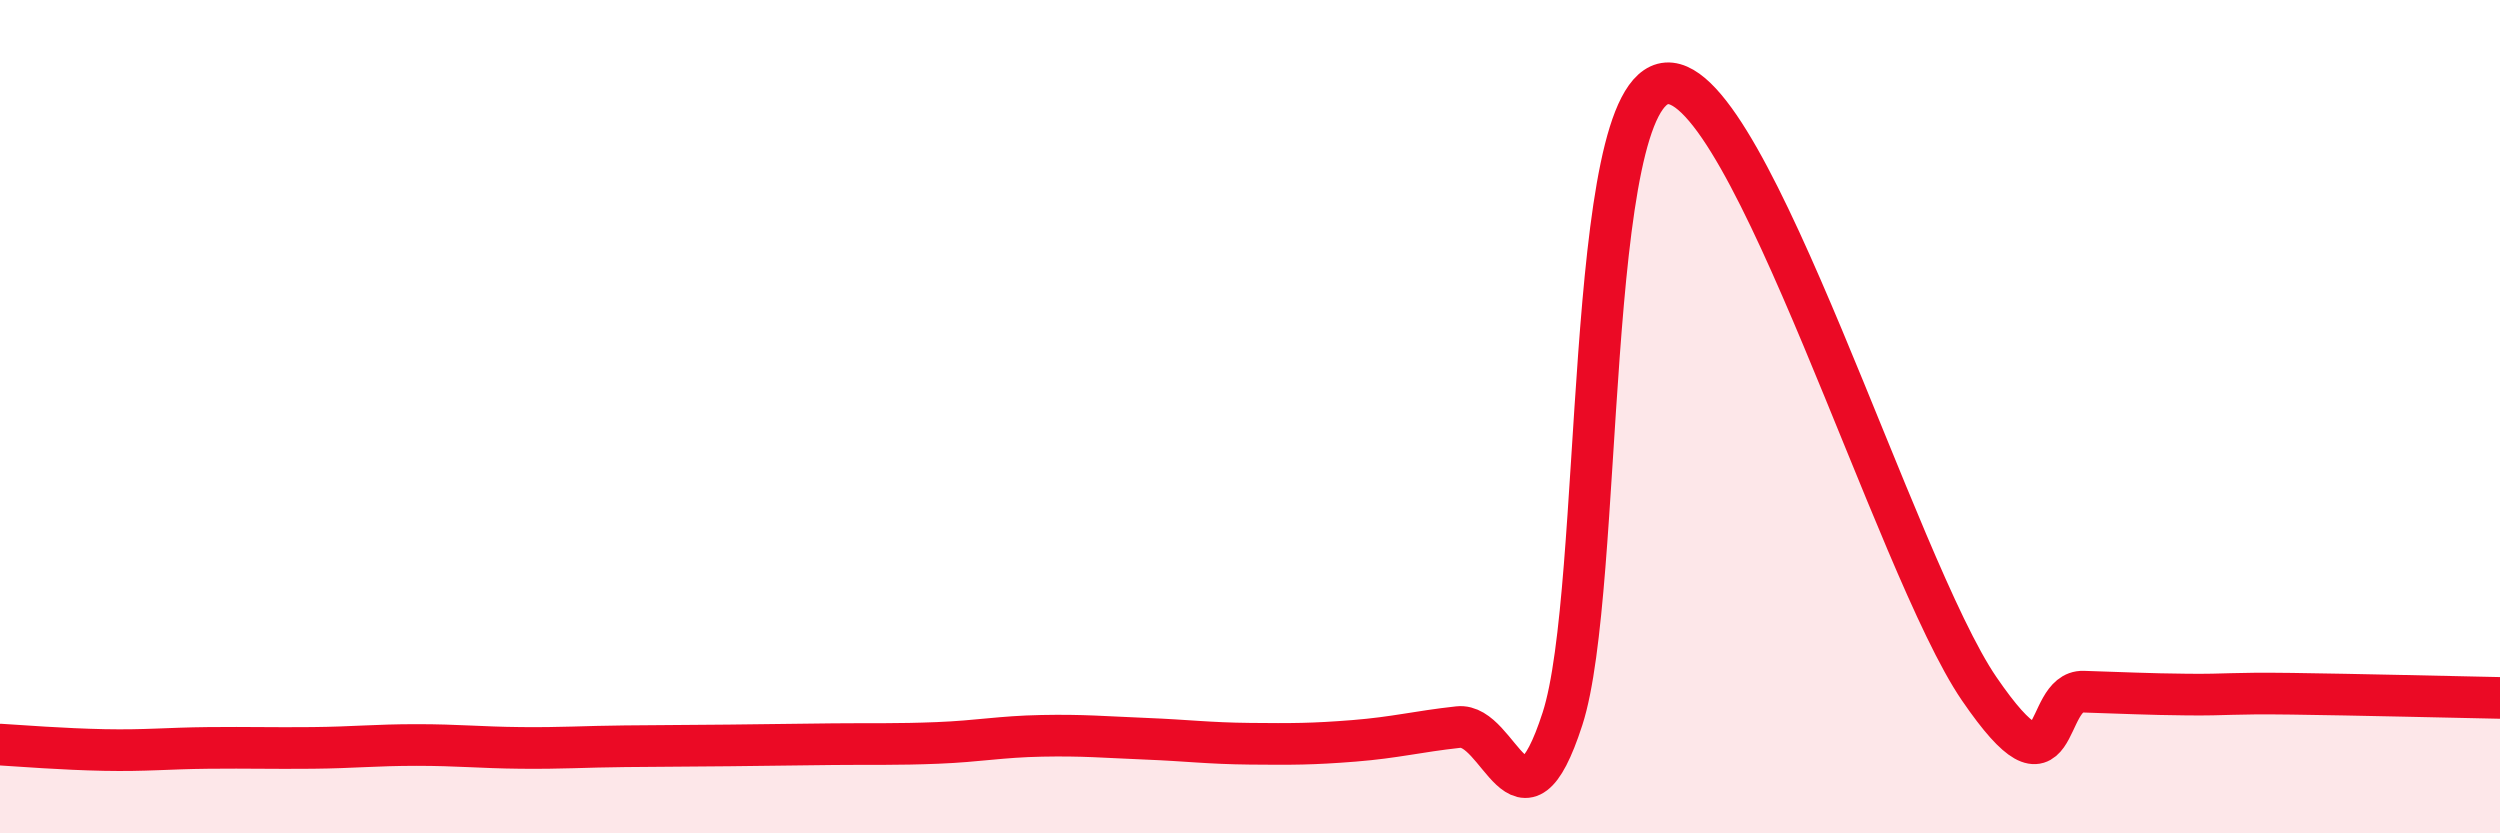
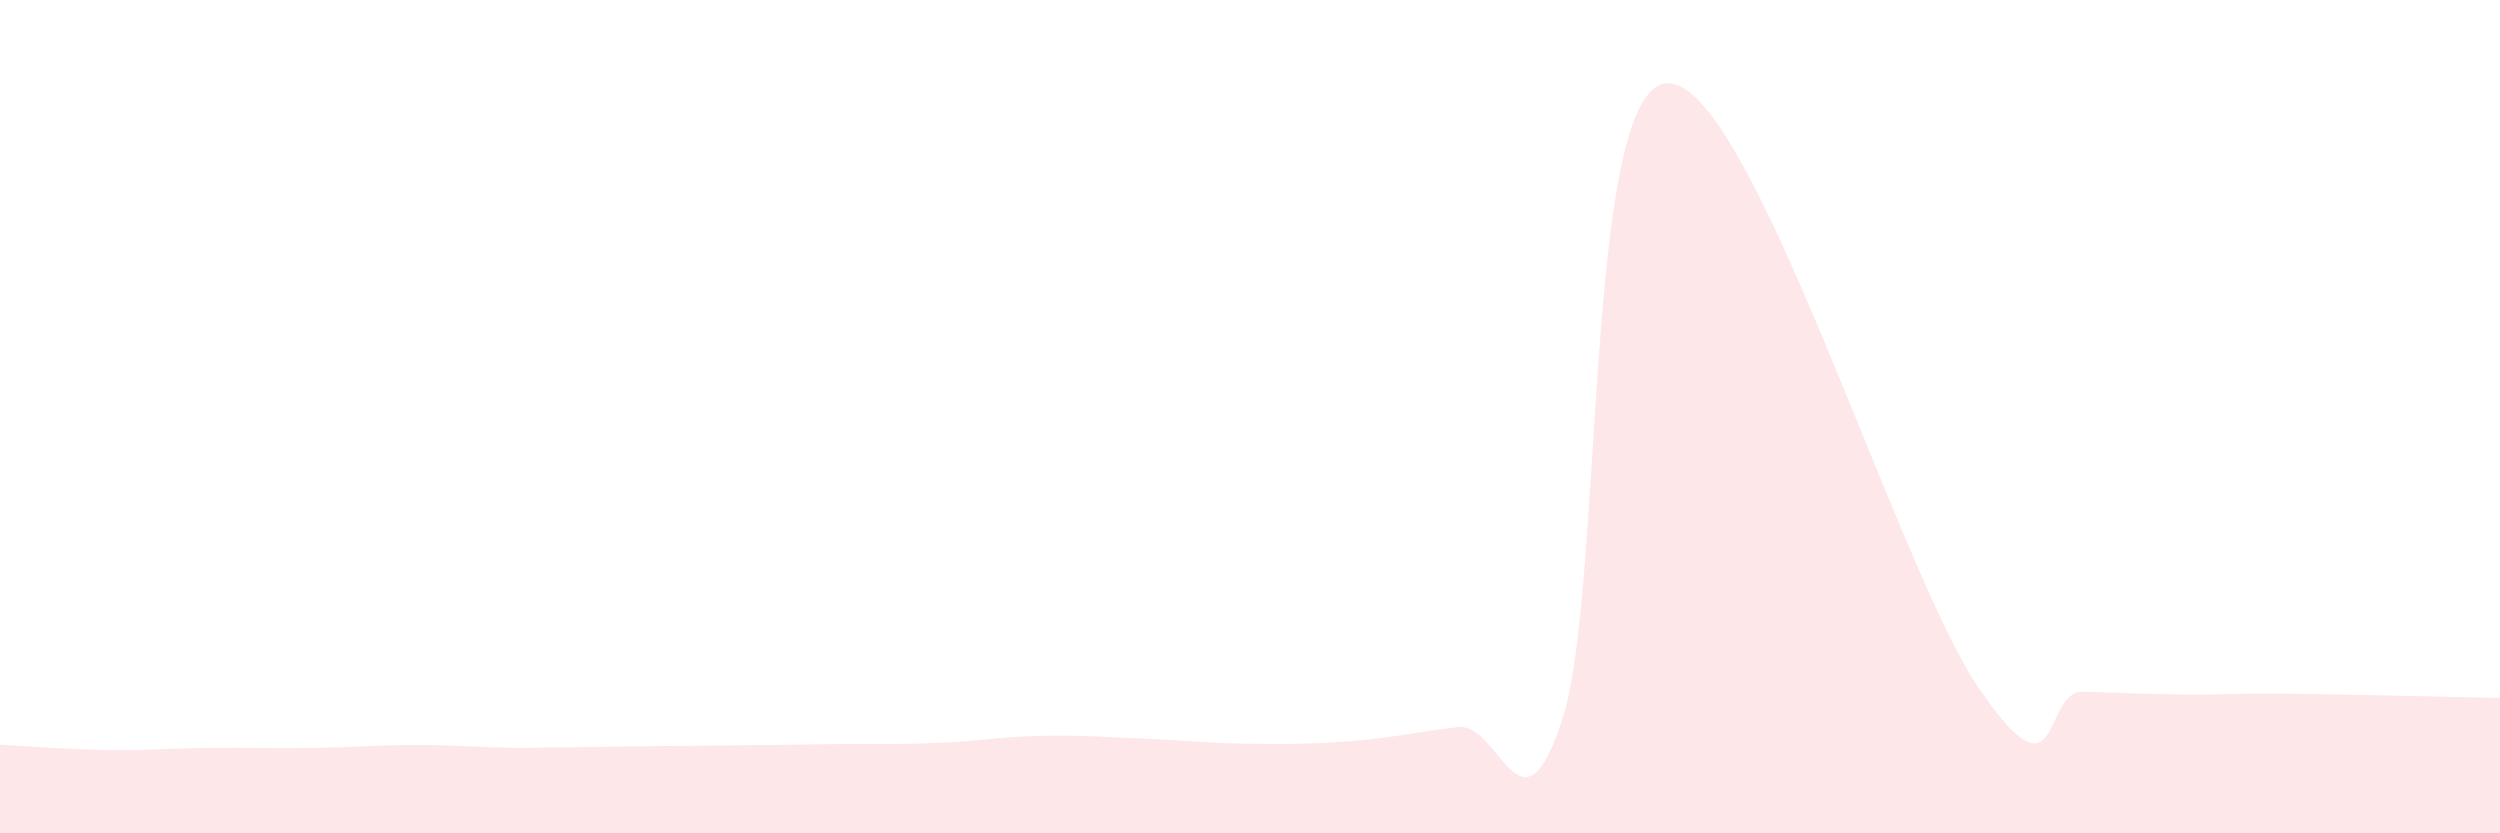
<svg xmlns="http://www.w3.org/2000/svg" width="60" height="20" viewBox="0 0 60 20">
-   <path d="M 0,17.87 C 0.5,17.9 1.5,17.98 2.5,18 C 3.5,18.02 4,17.96 5,17.95 C 6,17.94 6.5,17.96 7.5,17.95 C 8.5,17.94 9,17.88 10,17.88 C 11,17.88 11.5,17.94 12.5,17.95 C 13.5,17.96 14,17.92 15,17.91 C 16,17.9 16.5,17.9 17.5,17.89 C 18.5,17.88 19,17.87 20,17.86 C 21,17.85 21.5,17.87 22.5,17.83 C 23.5,17.79 24,17.68 25,17.66 C 26,17.64 26.5,17.69 27.5,17.73 C 28.5,17.77 29,17.84 30,17.85 C 31,17.86 31.5,17.86 32.5,17.78 C 33.5,17.7 34,17.56 35,17.45 C 36,17.34 36.5,20.34 37.5,17.25 C 38.5,14.16 38,2.14 40,2 C 42,1.86 45.5,13.61 47.5,16.53 C 49.5,19.45 49,16.57 50,16.6 C 51,16.63 51.5,16.66 52.5,16.67 C 53.5,16.68 53.5,16.63 55,16.65 C 56.5,16.67 59,16.73 60,16.75L60 20L0 20Z" fill="#EB0A25" opacity="0.1" stroke-linecap="round" stroke-linejoin="round" />
-   <path d="M 0,17.87 C 0.5,17.9 1.5,17.98 2.5,18 C 3.5,18.02 4,17.96 5,17.95 C 6,17.94 6.5,17.96 7.5,17.95 C 8.5,17.94 9,17.88 10,17.88 C 11,17.88 11.5,17.94 12.5,17.95 C 13.5,17.96 14,17.92 15,17.91 C 16,17.9 16.5,17.9 17.5,17.89 C 18.5,17.88 19,17.87 20,17.86 C 21,17.85 21.5,17.87 22.5,17.83 C 23.5,17.79 24,17.68 25,17.66 C 26,17.64 26.5,17.69 27.5,17.73 C 28.5,17.77 29,17.84 30,17.85 C 31,17.86 31.5,17.86 32.5,17.78 C 33.5,17.7 34,17.56 35,17.45 C 36,17.34 36.5,20.34 37.5,17.25 C 38.5,14.16 38,2.14 40,2 C 42,1.86 45.5,13.61 47.5,16.53 C 49.5,19.45 49,16.57 50,16.6 C 51,16.63 51.5,16.66 52.5,16.67 C 53.5,16.68 53.5,16.63 55,16.65 C 56.5,16.67 59,16.73 60,16.75" stroke="#EB0A25" stroke-width="1" fill="none" stroke-linecap="round" stroke-linejoin="round" />
+   <path d="M 0,17.87 C 0.5,17.9 1.5,17.98 2.5,18 C 3.5,18.02 4,17.96 5,17.95 C 6,17.94 6.5,17.96 7.5,17.95 C 8.5,17.94 9,17.88 10,17.88 C 11,17.88 11.5,17.94 12.5,17.95 C 16,17.9 16.5,17.9 17.5,17.89 C 18.5,17.88 19,17.87 20,17.86 C 21,17.85 21.5,17.87 22.5,17.83 C 23.5,17.79 24,17.68 25,17.66 C 26,17.64 26.5,17.69 27.5,17.73 C 28.5,17.77 29,17.84 30,17.85 C 31,17.86 31.5,17.86 32.5,17.78 C 33.5,17.7 34,17.56 35,17.45 C 36,17.34 36.5,20.34 37.5,17.25 C 38.5,14.16 38,2.14 40,2 C 42,1.86 45.5,13.61 47.5,16.53 C 49.5,19.45 49,16.57 50,16.6 C 51,16.63 51.5,16.66 52.5,16.67 C 53.5,16.68 53.5,16.63 55,16.65 C 56.5,16.67 59,16.73 60,16.75L60 20L0 20Z" fill="#EB0A25" opacity="0.1" stroke-linecap="round" stroke-linejoin="round" />
</svg>